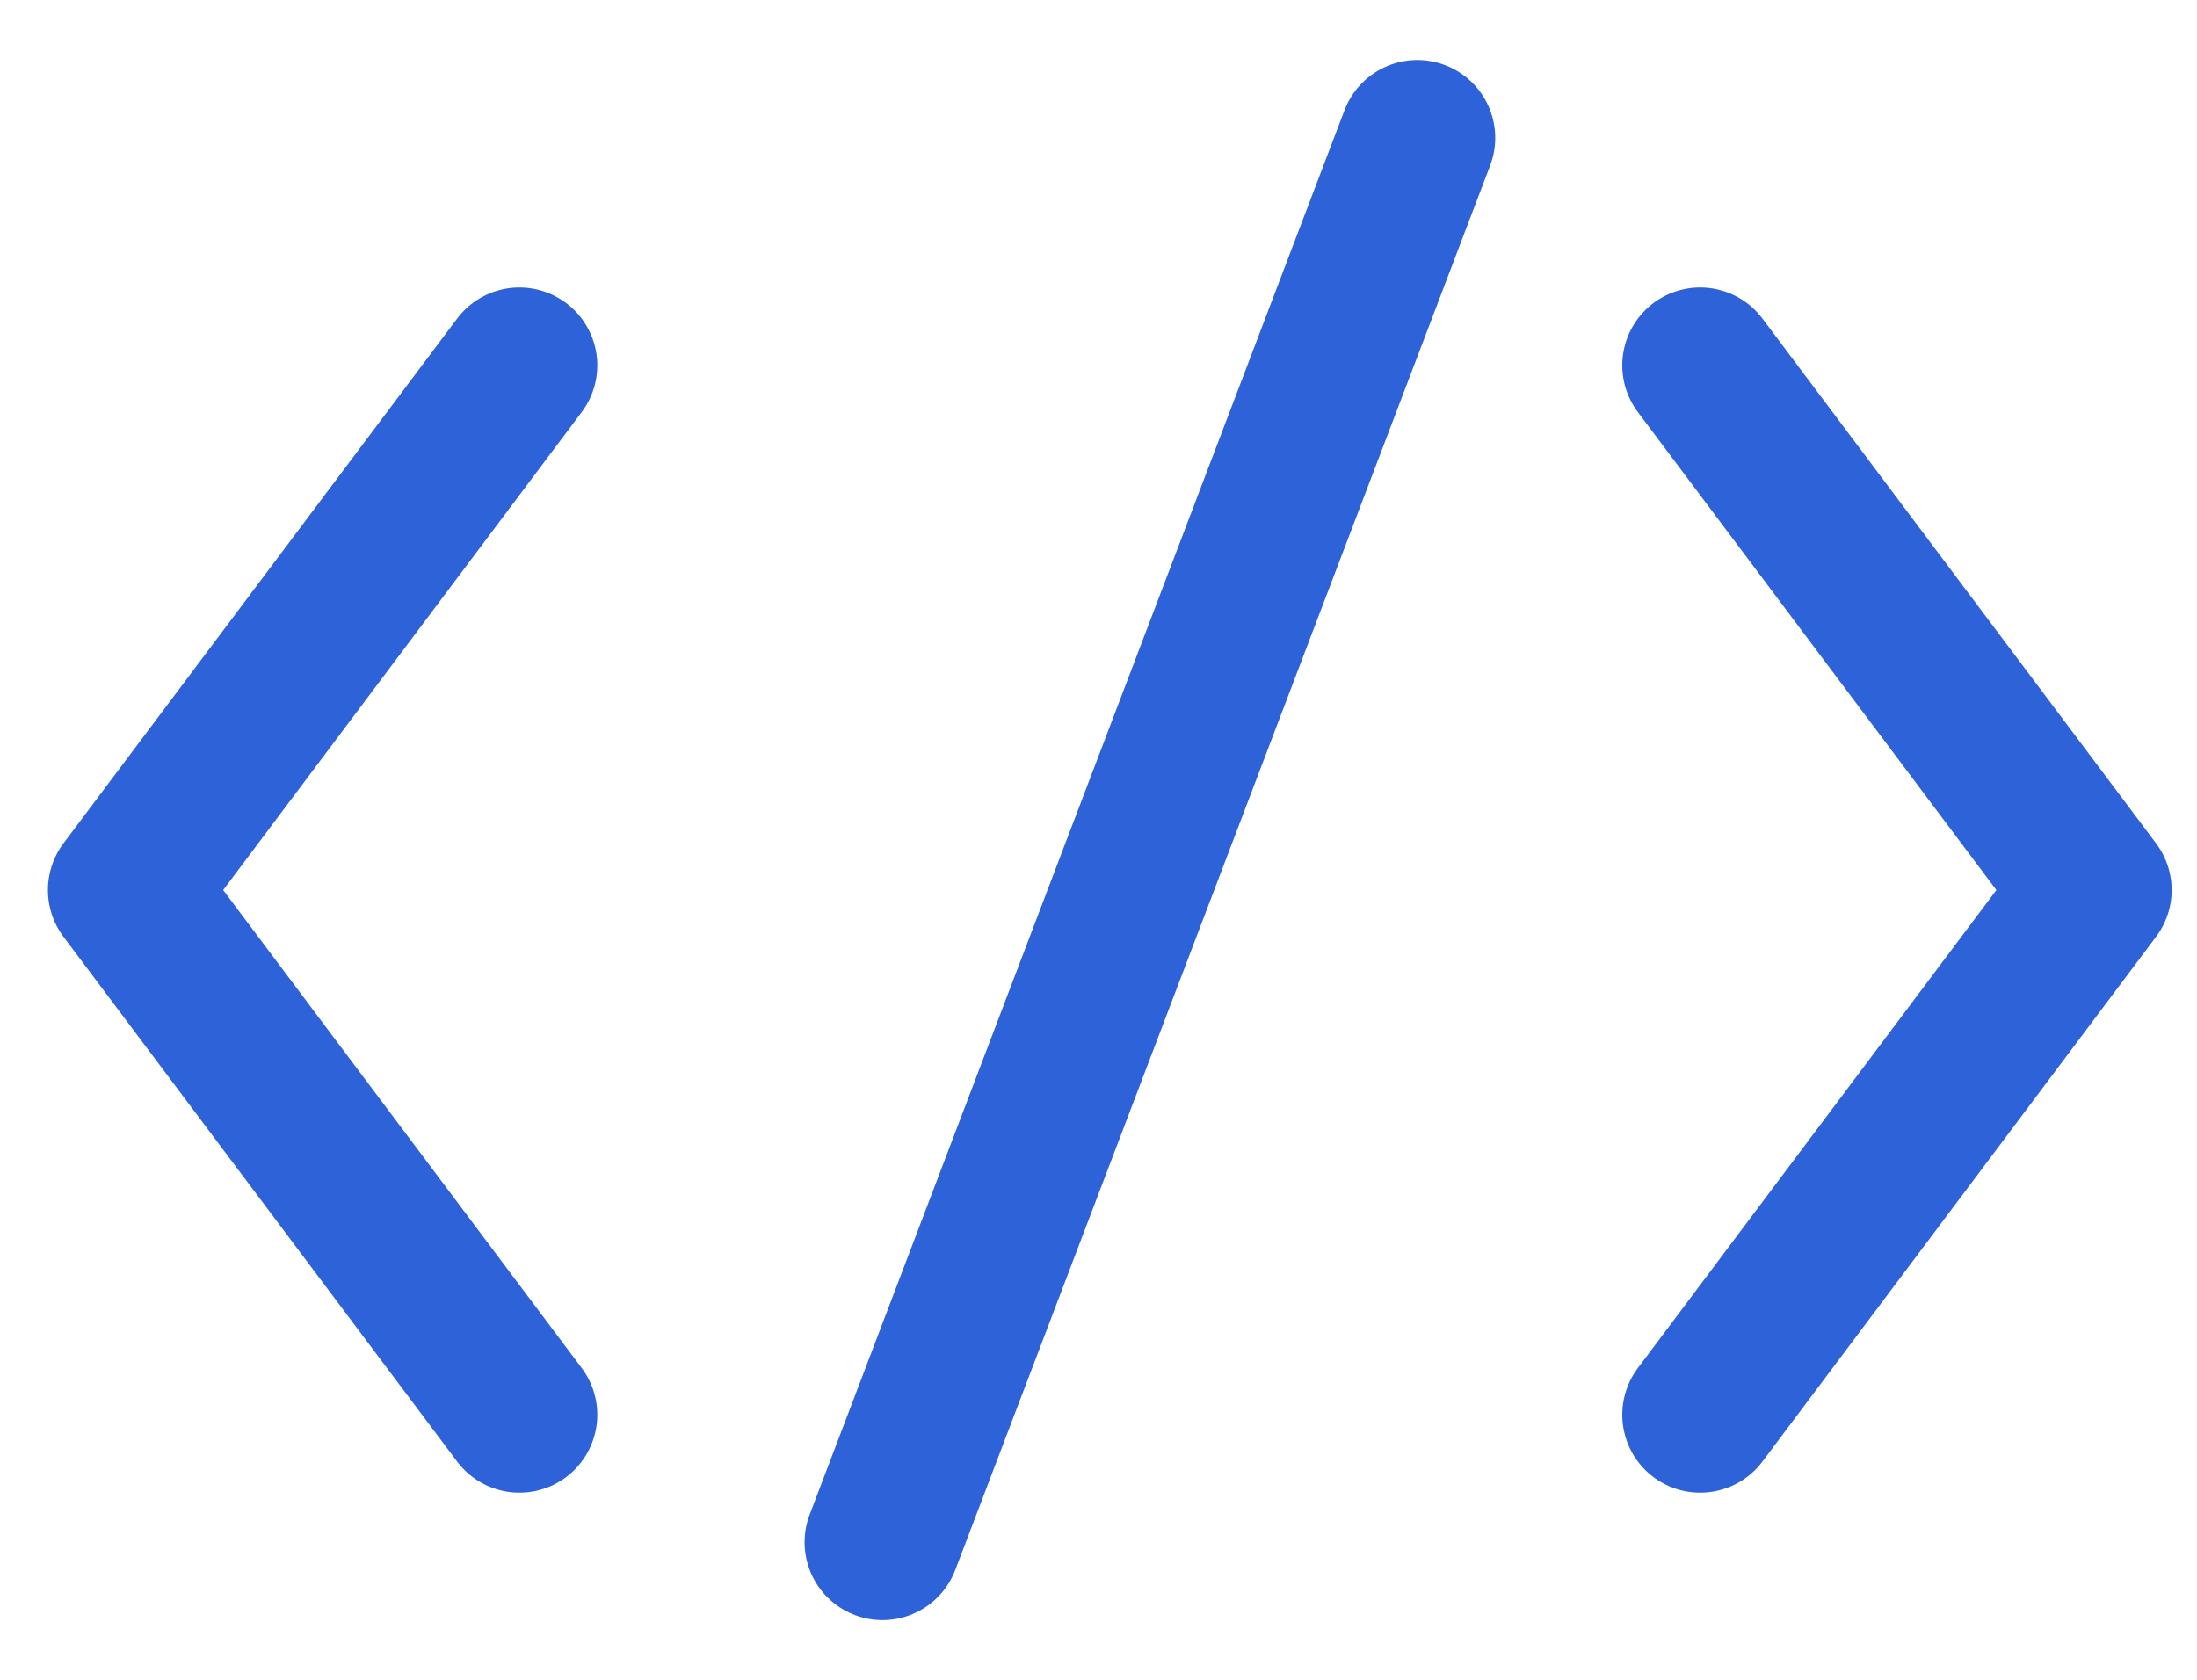
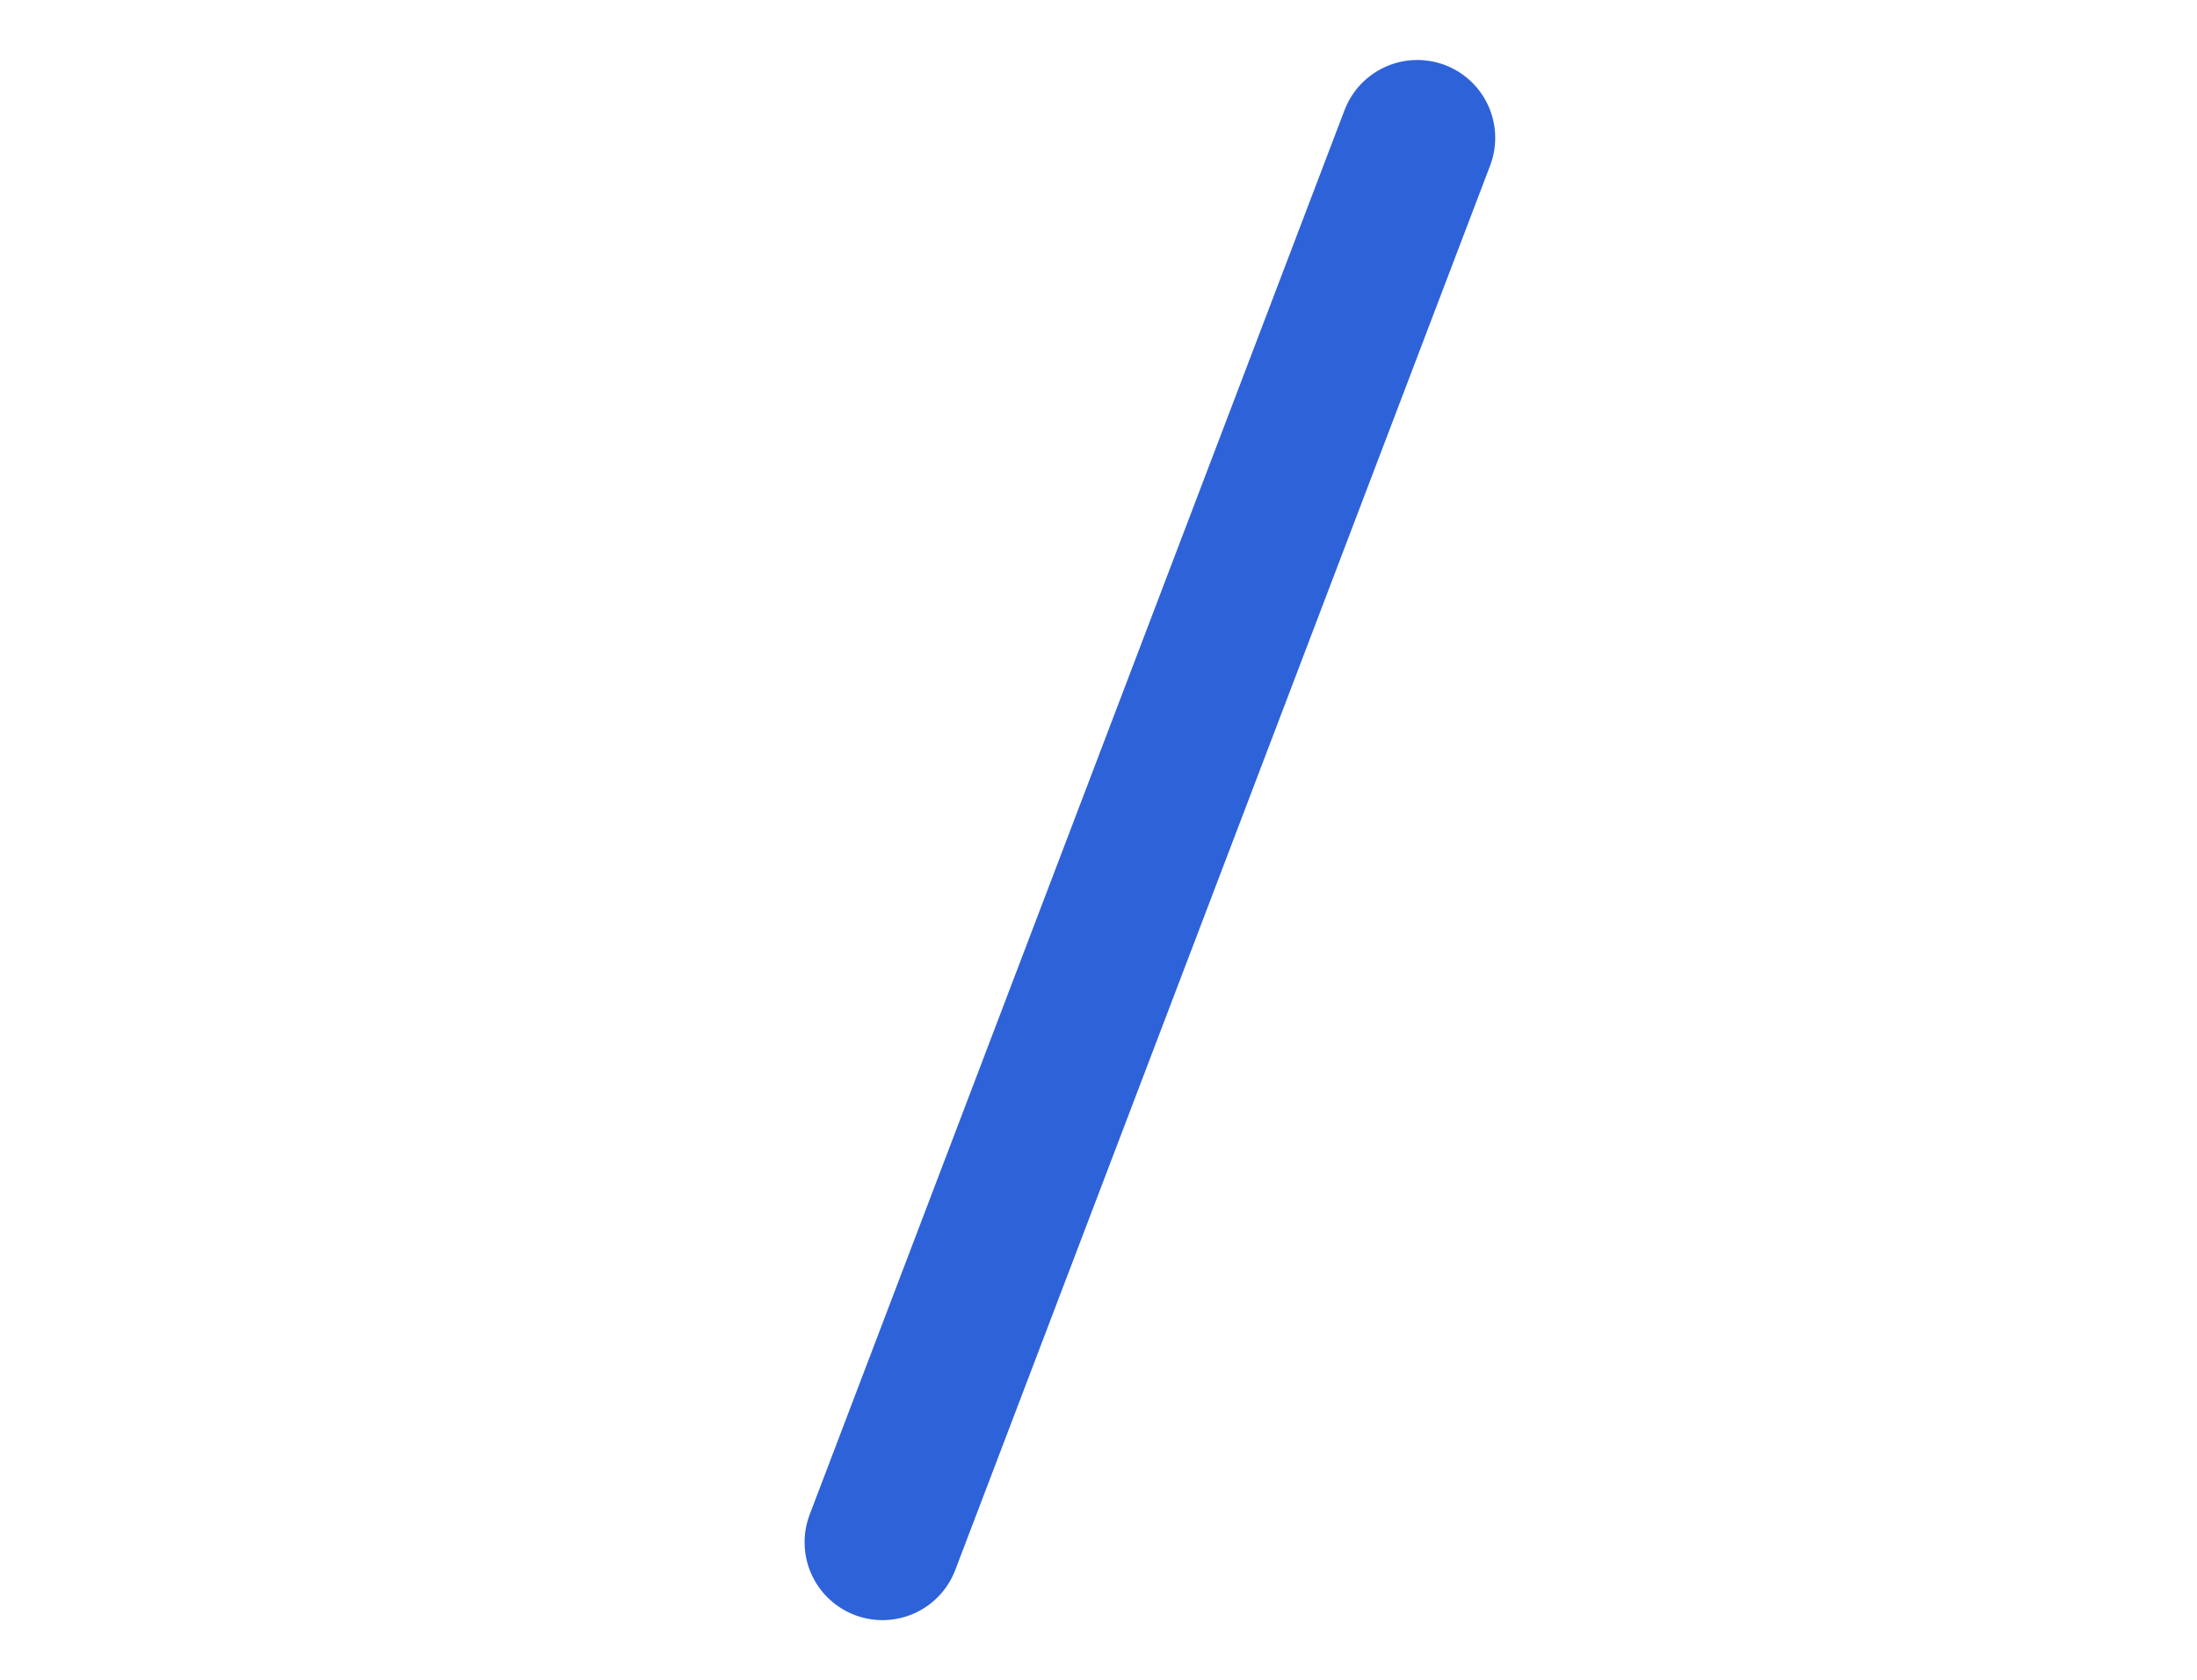
<svg xmlns="http://www.w3.org/2000/svg" width="34" height="26" viewBox="0 0 34 26" fill="none">
-   <path d="M8.038 5.655L1.947 13.776L8.038 21.898" stroke="#2E62D9" stroke-width="2.411" stroke-linecap="round" stroke-linejoin="round" />
-   <path d="M26.311 5.655L32.402 13.776L26.311 21.898" stroke="#2E62D9" stroke-width="2.411" stroke-linecap="round" stroke-linejoin="round" />
  <line x1="21.934" y1="2.134" x2="13.657" y2="23.871" stroke="#2E62D9" stroke-width="2.411" stroke-linecap="round" />
</svg>